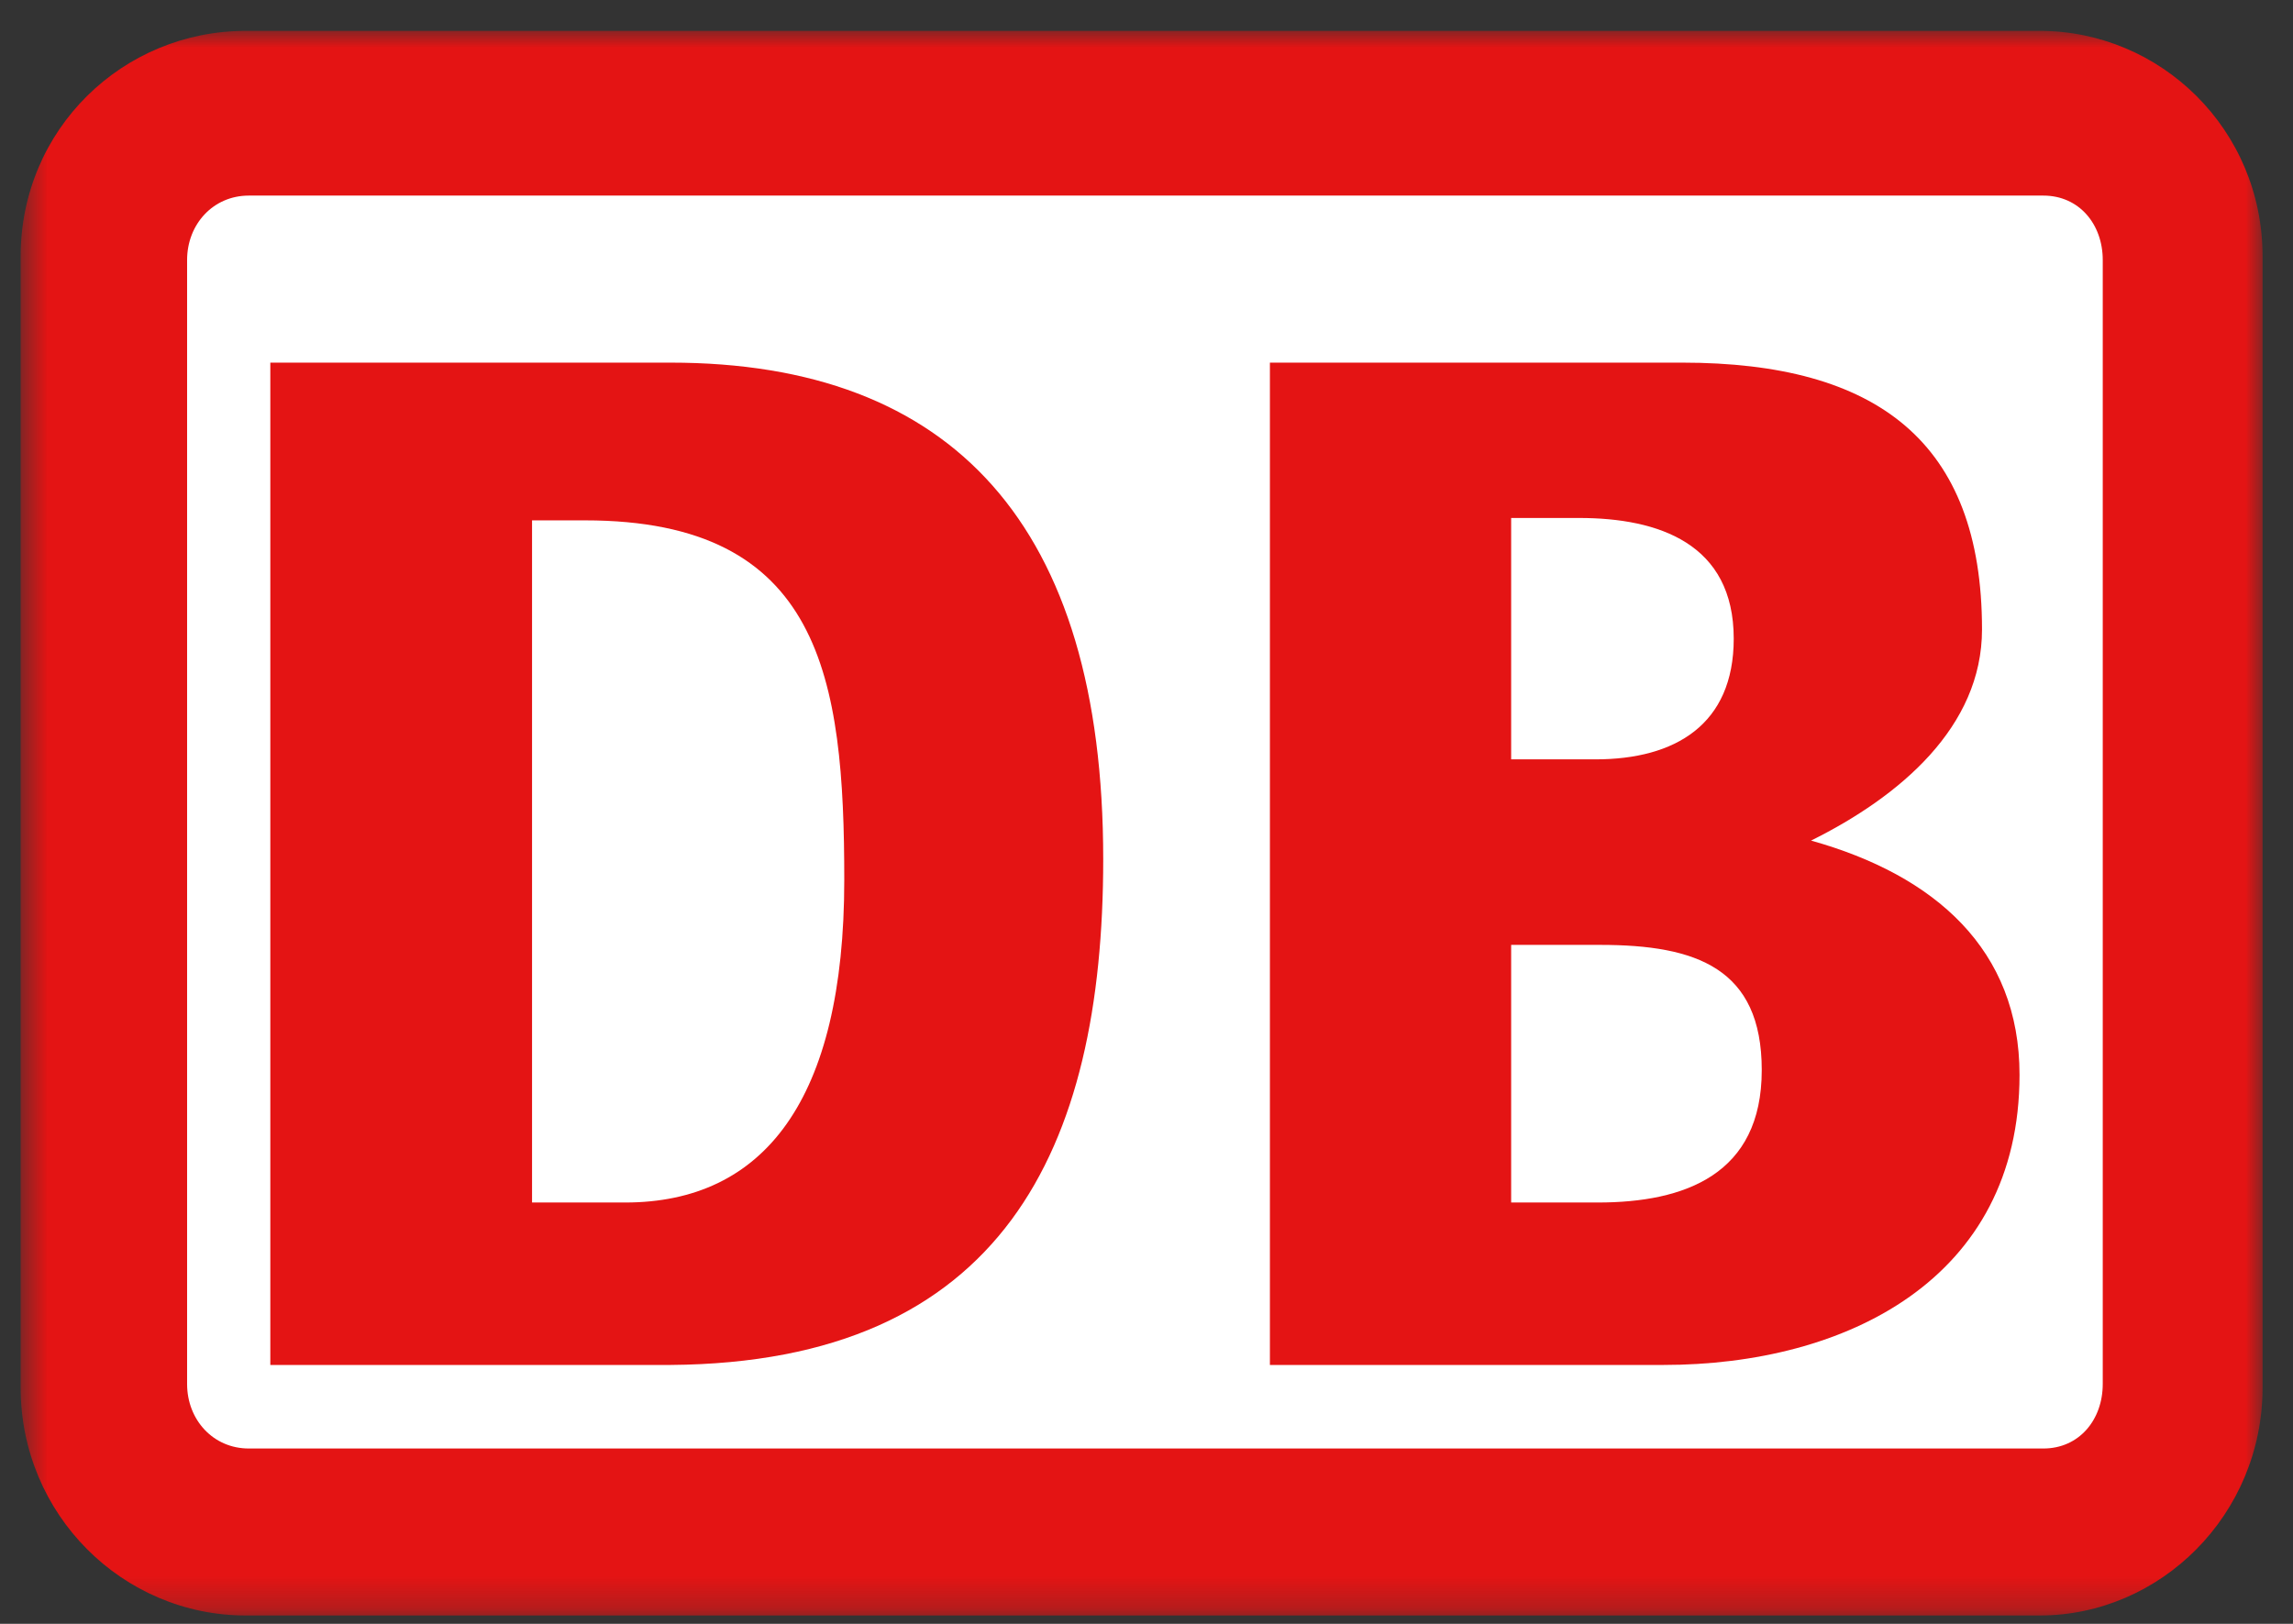
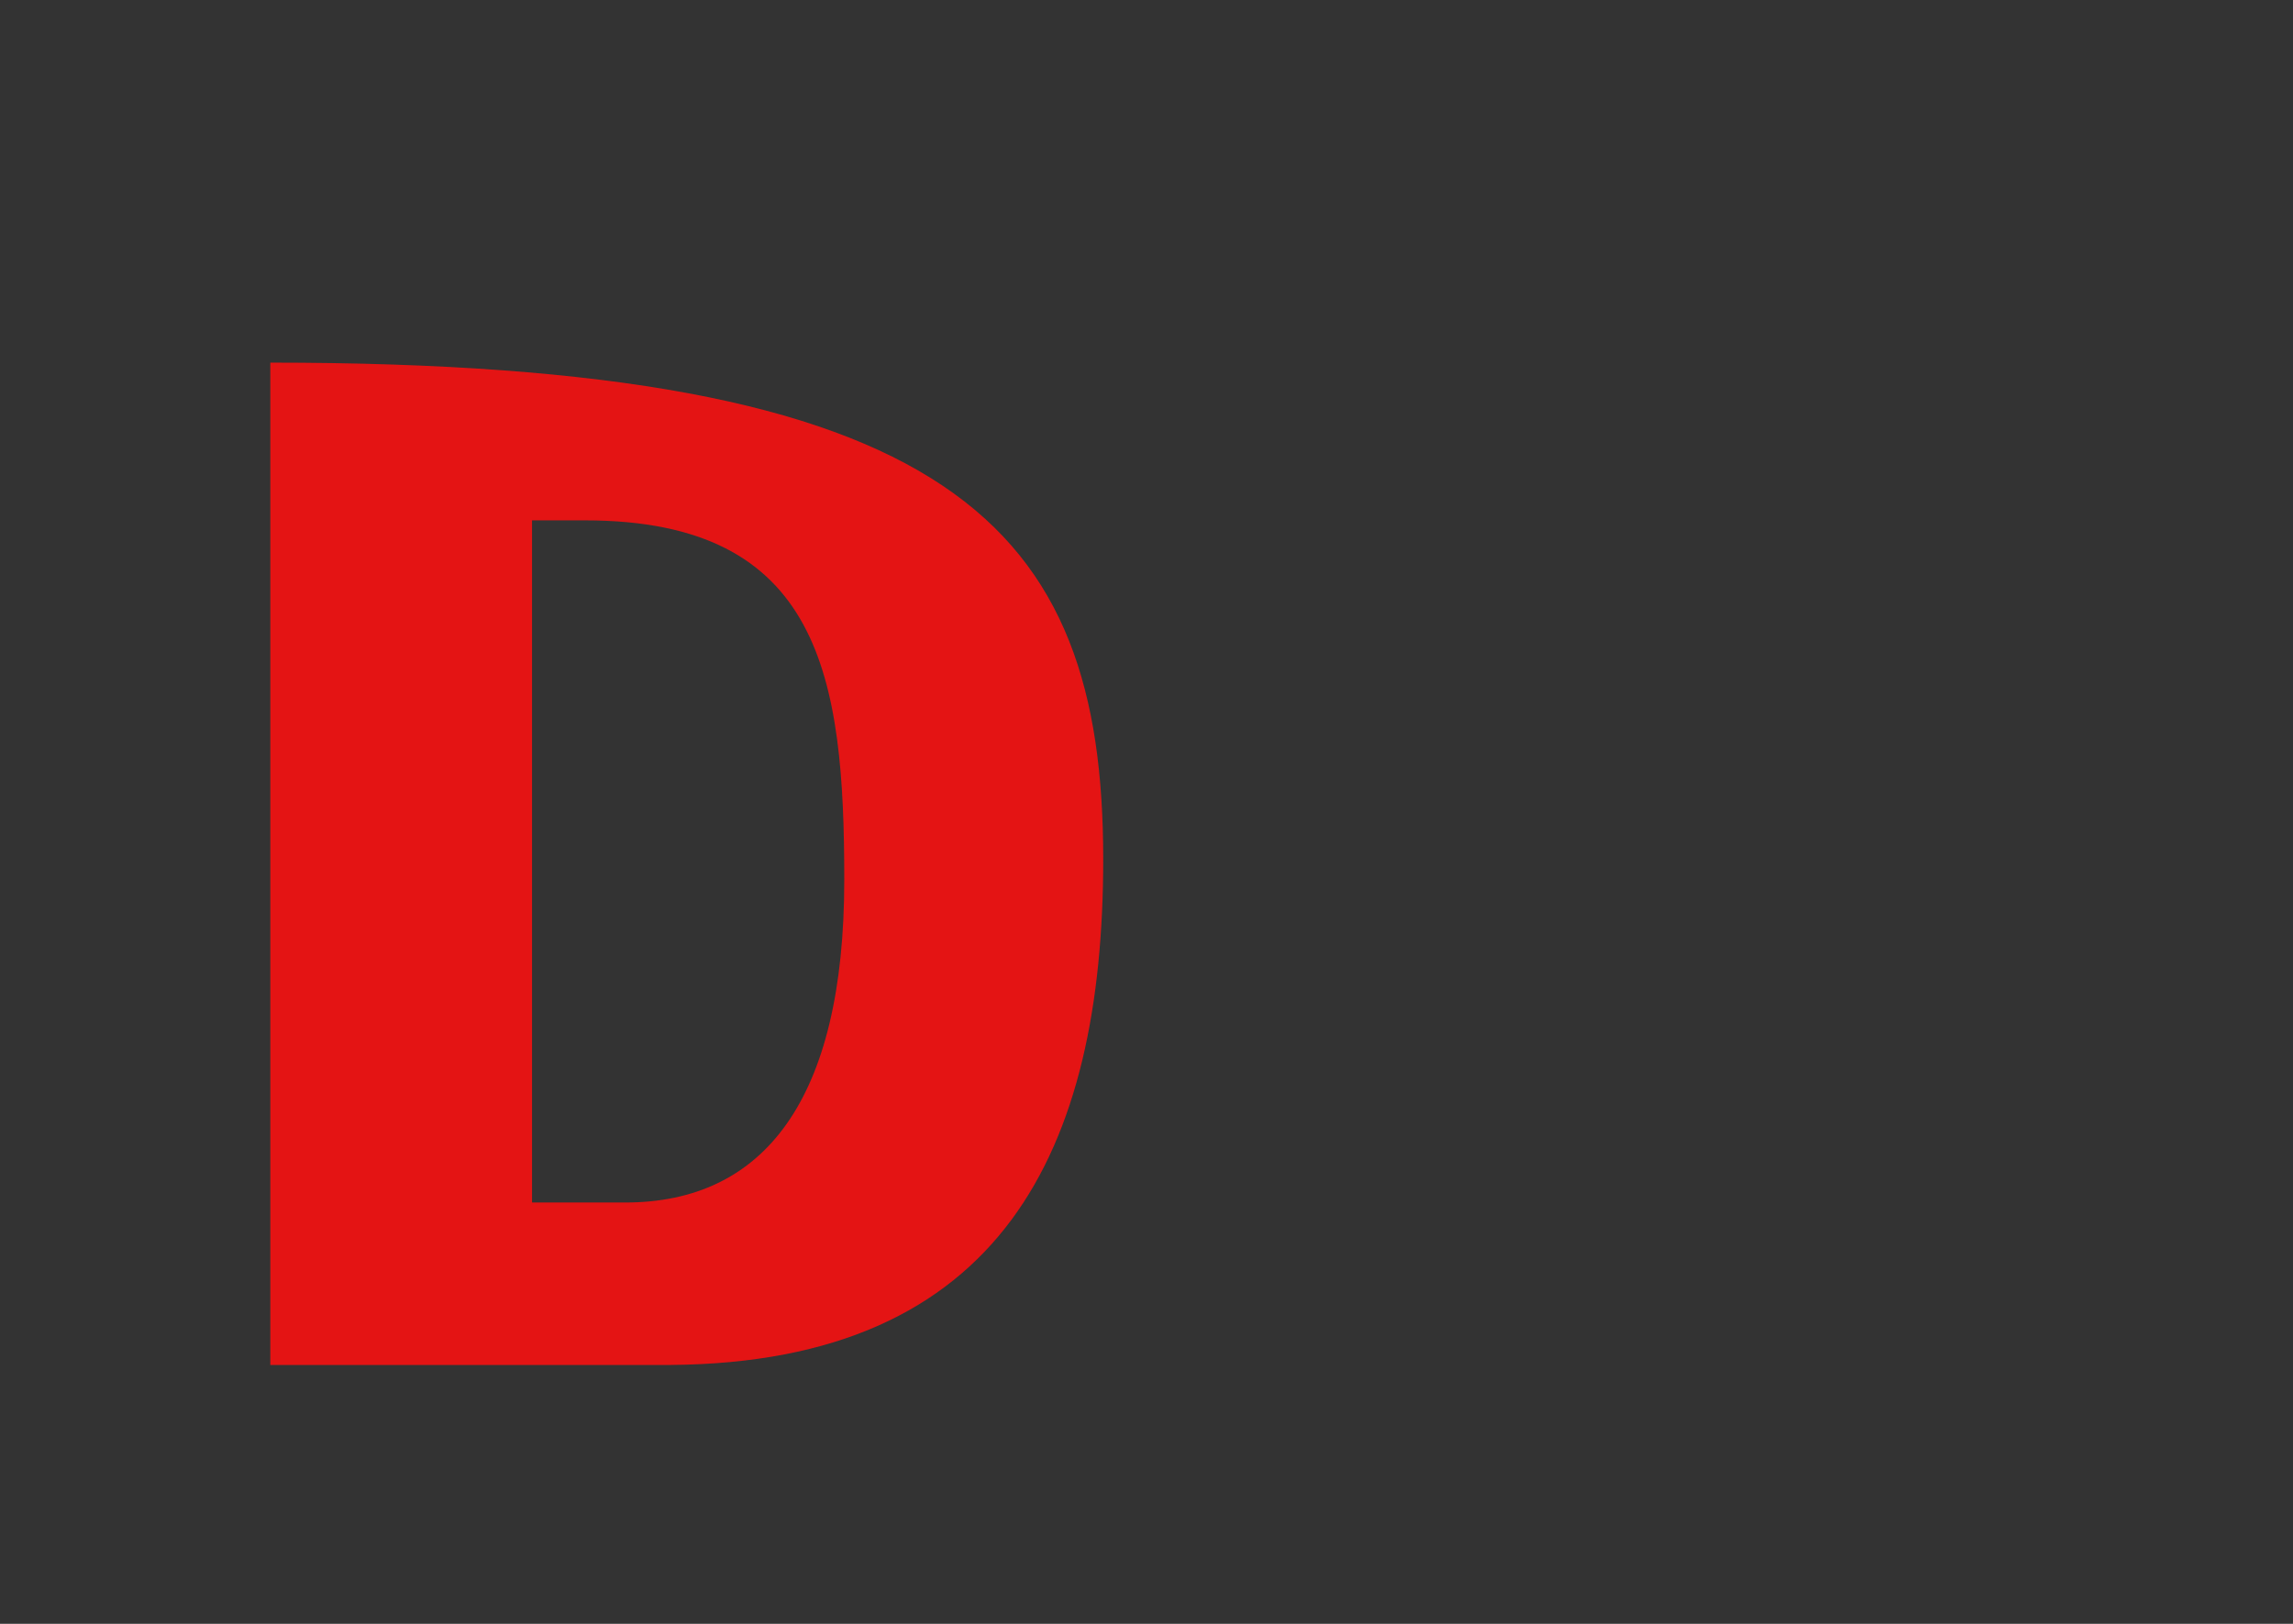
<svg xmlns="http://www.w3.org/2000/svg" width="72" height="51" viewBox="0 0 72 51" fill="none">
  <rect x="0" y="0" width="72" height="51" fill="#333333" stroke="none" />
  <mask id="mask0_40000013_2429" style="mask-type:luminance" maskUnits="userSpaceOnUse" x="0" y="0" width="72" height="51">
-     <path fill-rule="evenodd" clip-rule="evenodd" d="M0.648 0.969H71.044V50.738H0.648V0.969Z" fill="white" />
-   </mask>
+     </mask>
  <g mask="url(#mask0_40000013_2429)">
-     <path fill-rule="evenodd" clip-rule="evenodd" d="M64.04 0.969H7.723C3.853 0.969 0.648 4.06 0.648 8.056V43.576C0.648 47.572 3.853 50.738 7.723 50.738H64.04C67.841 50.738 71.045 47.572 71.045 43.576V8.056C71.045 4.06 67.841 0.969 64.04 0.969Z" fill="#E41414" />
-   </g>
-   <path fill-rule="evenodd" clip-rule="evenodd" d="M66.026 43.467C66.026 44.592 65.284 45.493 64.162 45.493H7.811C6.694 45.493 5.875 44.592 5.875 43.467V8.166C5.875 7.042 6.694 6.143 7.811 6.143H64.162C65.284 6.143 66.026 7.042 66.026 8.166" fill="white" />
-   <path fill-rule="evenodd" clip-rule="evenodd" d="M55.319 33.609C55.319 30.405 53.262 29.676 50.247 29.676H47.45V37.767H50.173C52.897 37.767 55.319 36.891 55.319 33.609ZM47.45 23.849H50.1C52.599 23.849 54.439 22.758 54.439 20.059C54.439 17.072 52.082 16.268 49.585 16.268H47.45V23.849ZM52.23 42.869H39.875V11.389H52.819C58.924 11.389 62.235 13.866 62.235 19.77C62.235 22.831 59.657 25.016 56.867 26.4C60.764 27.489 63.413 29.828 63.413 33.757C63.413 40.17 57.967 42.869 52.23 42.869Z" fill="#E41414" />
-   <path fill-rule="evenodd" clip-rule="evenodd" d="M26.51 27.636C26.51 21.298 25.793 16.343 18.37 16.343H16.706V37.767H19.631C23.977 37.767 26.51 34.561 26.51 27.636ZM21.053 42.869H8.488V11.389H21.053C29.904 11.389 34.641 16.491 34.641 26.982C34.641 36.092 31.481 42.792 21.053 42.869Z" fill="#E41414" />
+     </g>
+   <path fill-rule="evenodd" clip-rule="evenodd" d="M26.51 27.636C26.51 21.298 25.793 16.343 18.37 16.343H16.706V37.767H19.631C23.977 37.767 26.51 34.561 26.51 27.636ZM21.053 42.869H8.488V11.389C29.904 11.389 34.641 16.491 34.641 26.982C34.641 36.092 31.481 42.792 21.053 42.869Z" fill="#E41414" />
</svg>